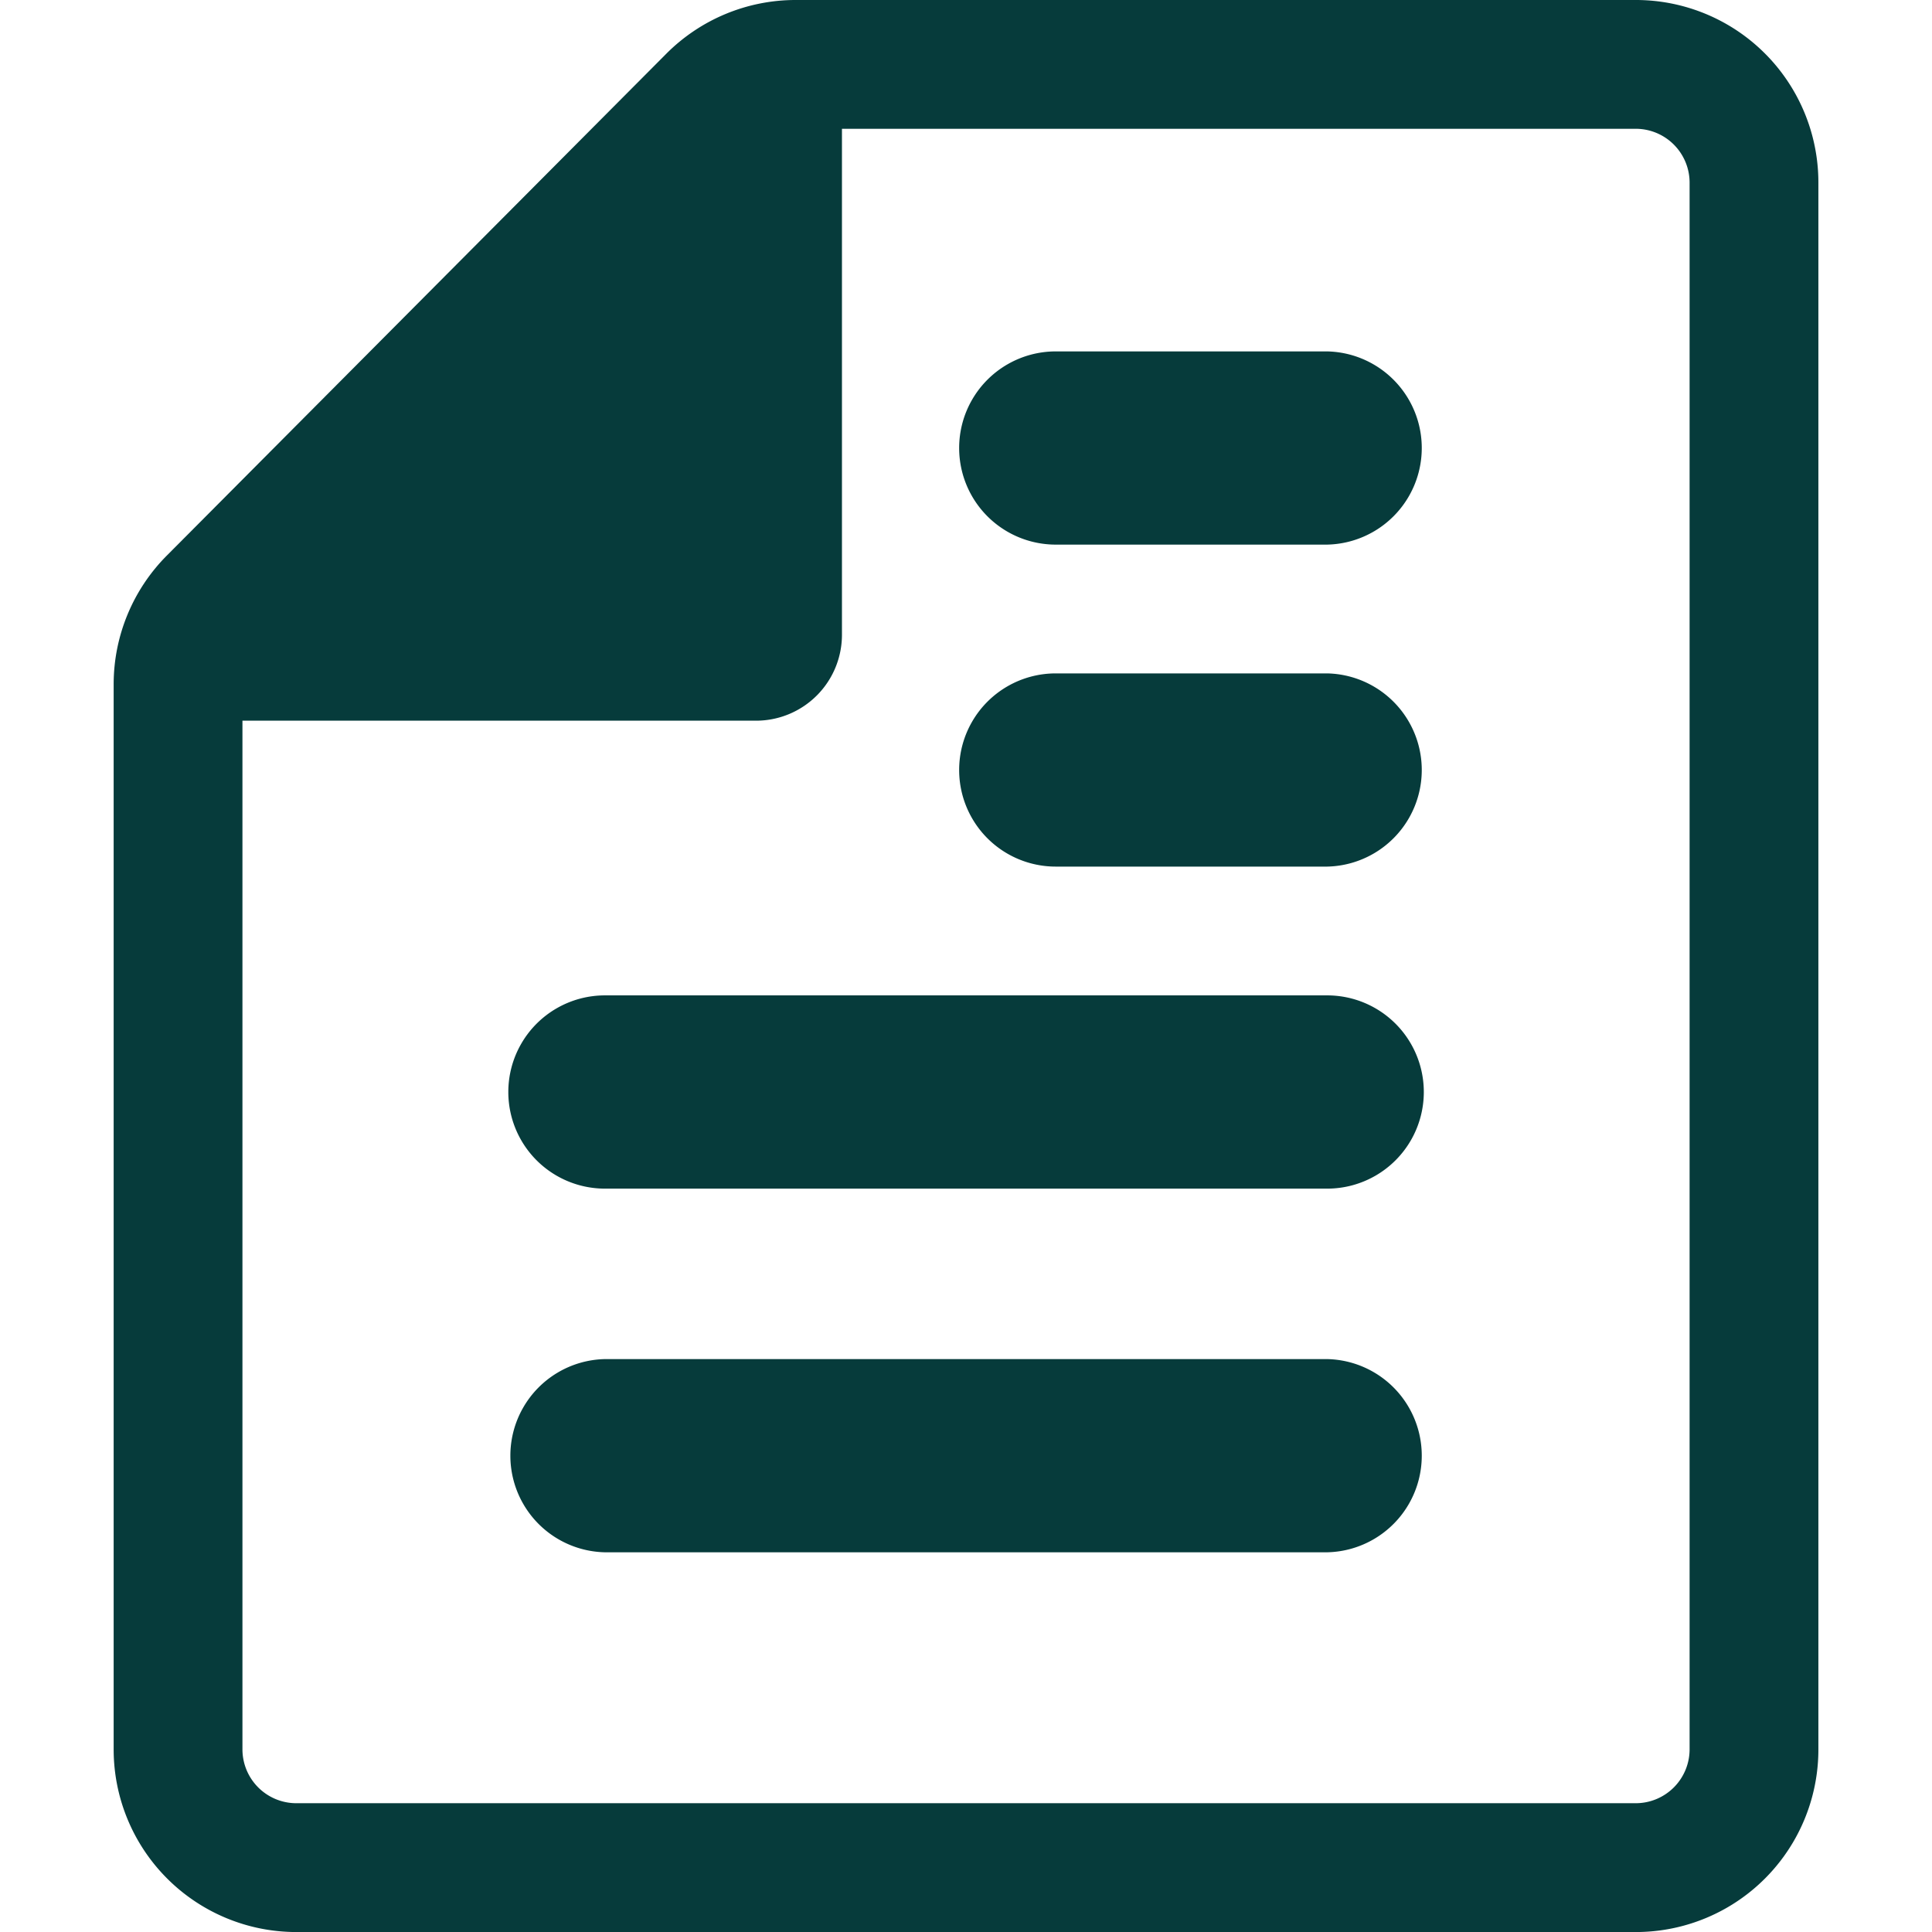
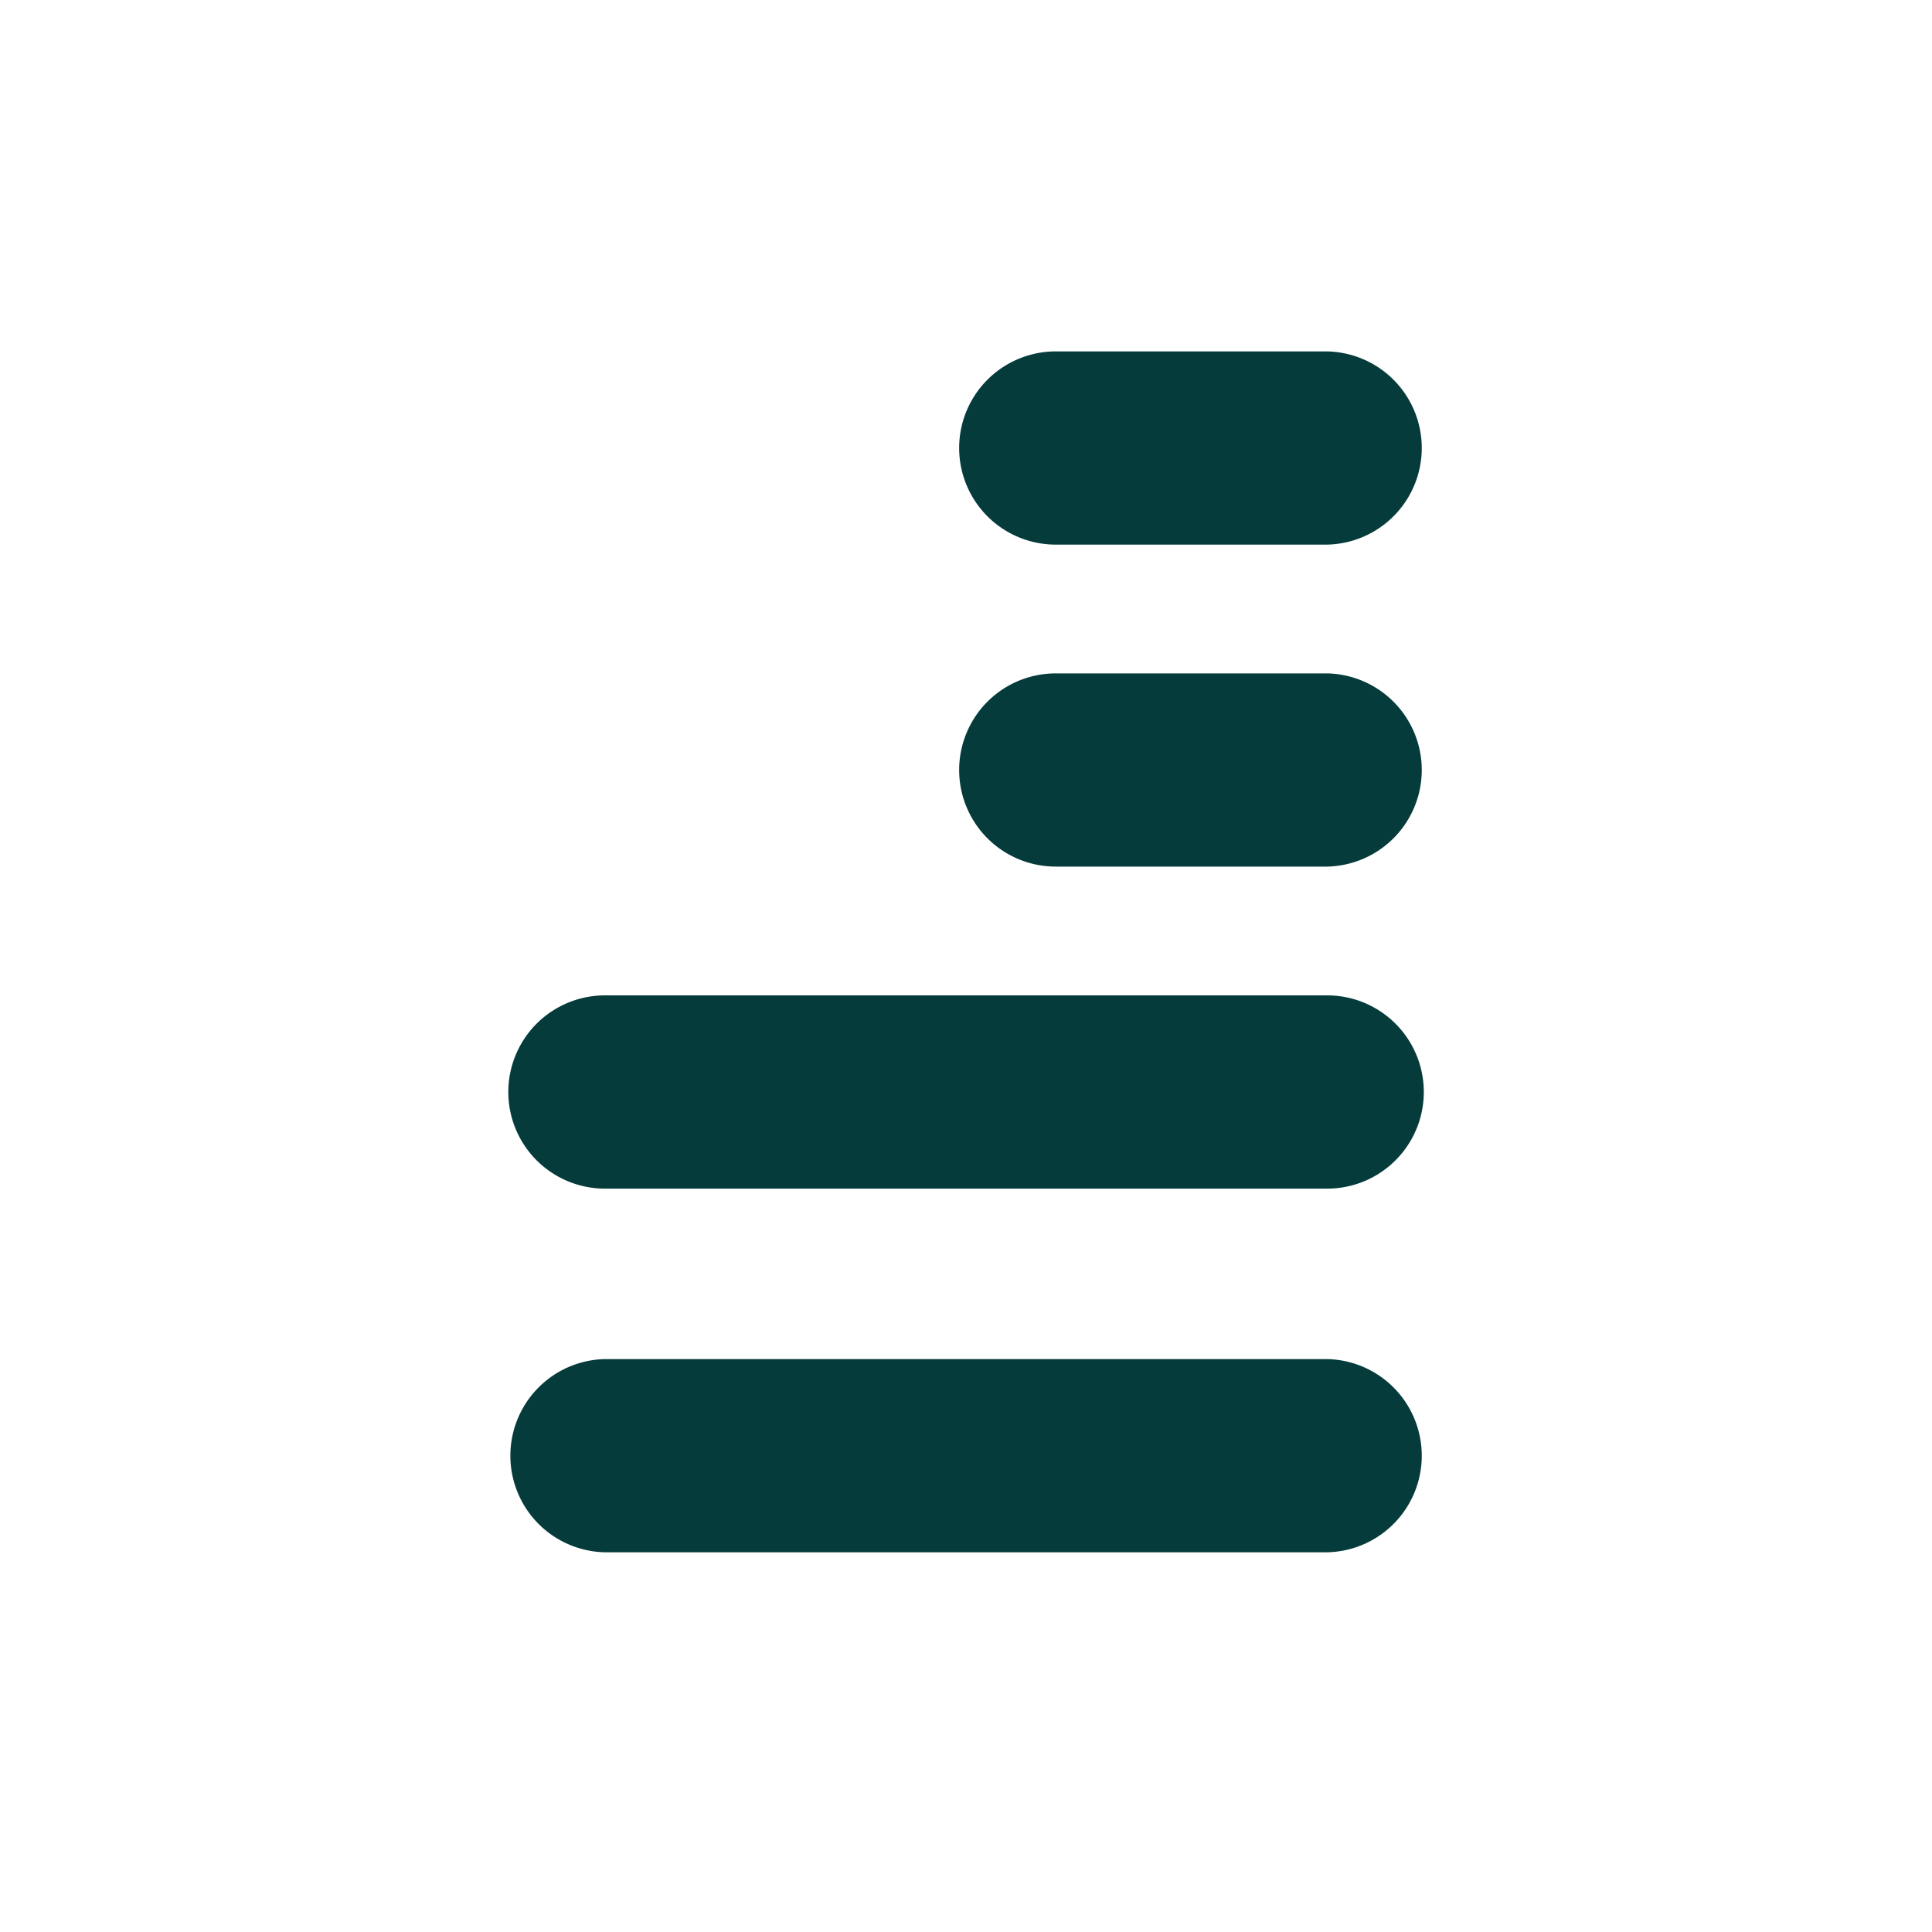
<svg xmlns="http://www.w3.org/2000/svg" height="72" width="72" viewBox="0 0 44.45 44.45" xml:space="preserve">
-   <path fill="#063b3b" d="M37.634 0H18.307a4.2 4.2 0 0 0-2.979 1.238L3.839 12.781a4.2 4.2 0 0 0-1.224 2.965v24.502a4.203 4.203 0 0 0 4.203 4.203h30.816a4.2 4.2 0 0 0 4.202-4.203V4.203A4.2 4.2 0 0 0 37.634 0m1.239 40.248a1.24 1.24 0 0 1-1.239 1.239H6.818a1.24 1.24 0 0 1-1.24-1.239V16.581h11.819a1.977 1.977 0 0 0 1.974-1.975V2.963h18.263a1.24 1.24 0 0 1 1.239 1.239z" />
  <path fill="#063b3b" d="M30.535 22.901H13.918a2.223 2.223 0 0 0 0 4.446h16.617a2.223 2.223 0 0 0 0-4.446m0-7.408H24.29a2.222 2.222 0 0 0 0 4.445h6.245a2.223 2.223 0 0 0 0-4.445m0-7.408H24.29a2.222 2.222 0 0 0 0 4.445h6.245a2.223 2.223 0 0 0 0-4.445m0 23.184H13.918a2.223 2.223 0 0 0 0 4.445h16.617a2.223 2.223 0 0 0 0-4.445" />
</svg>